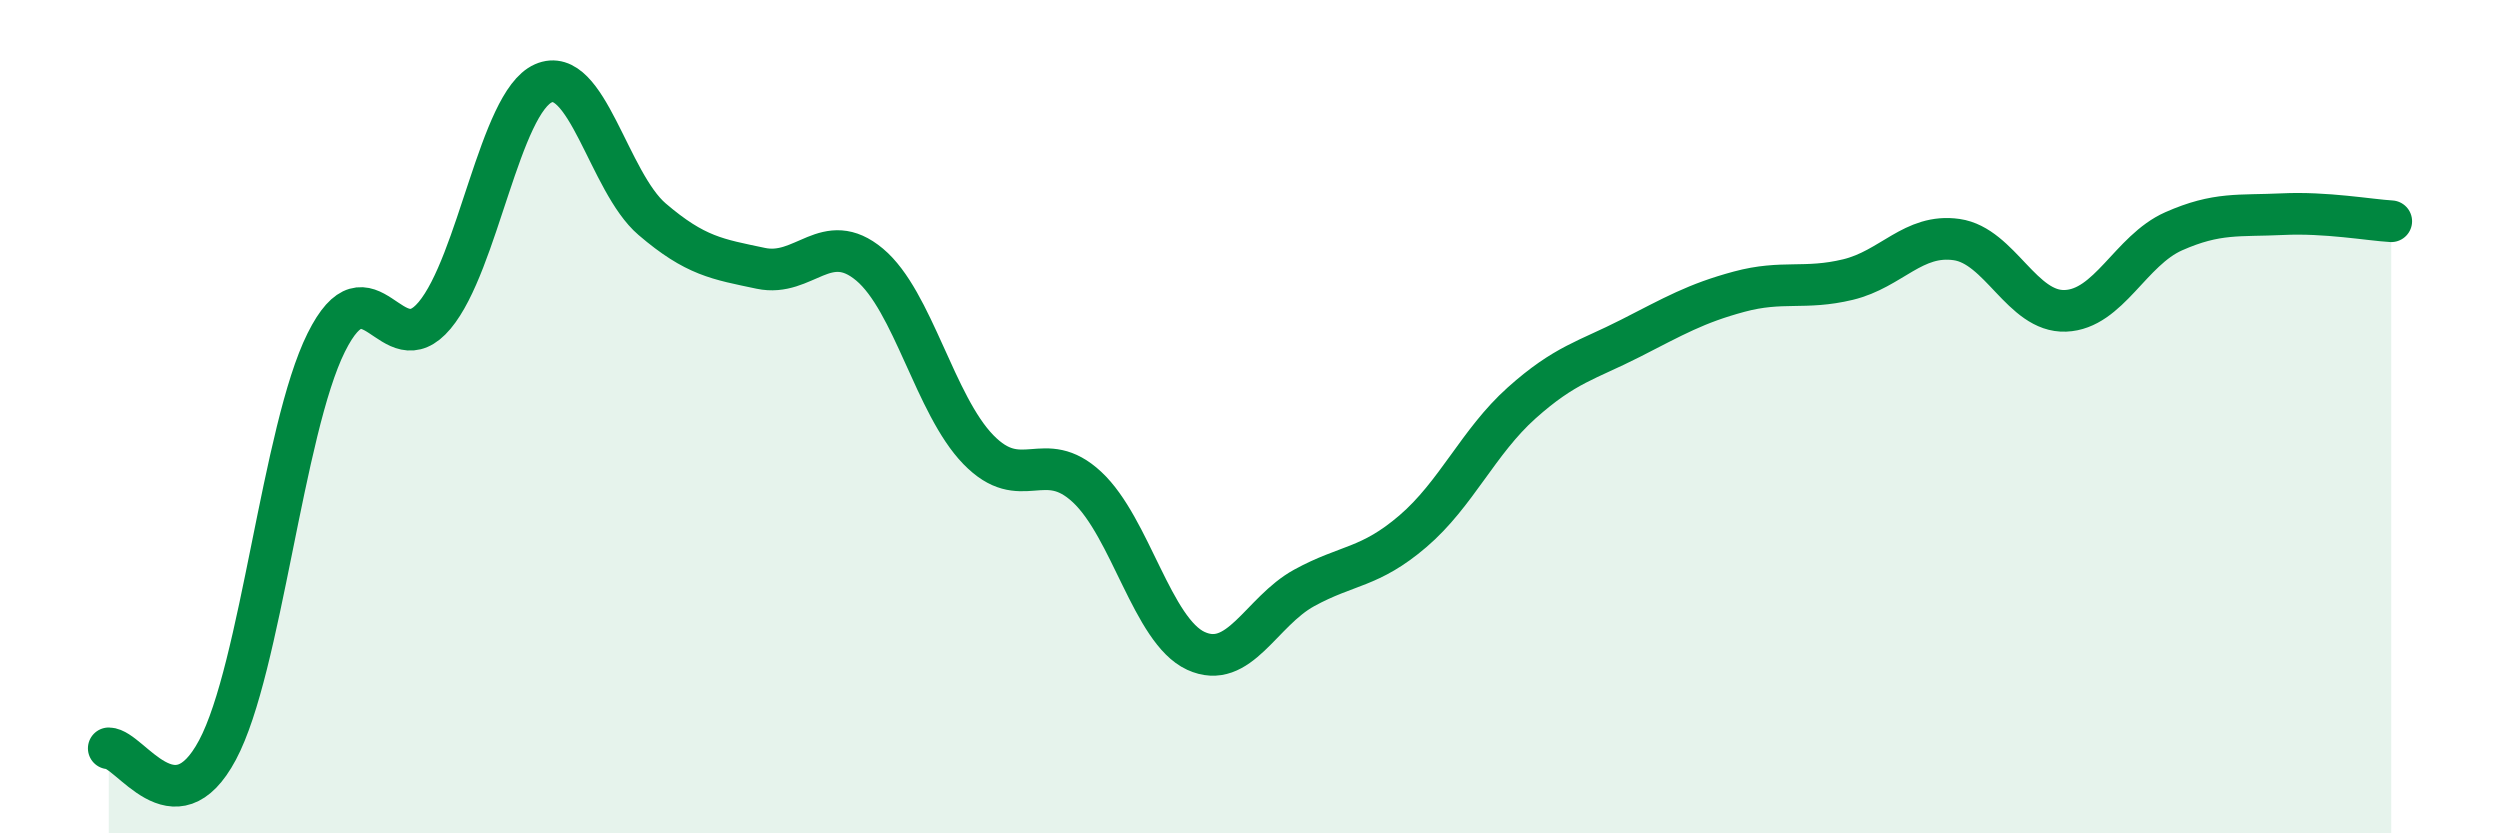
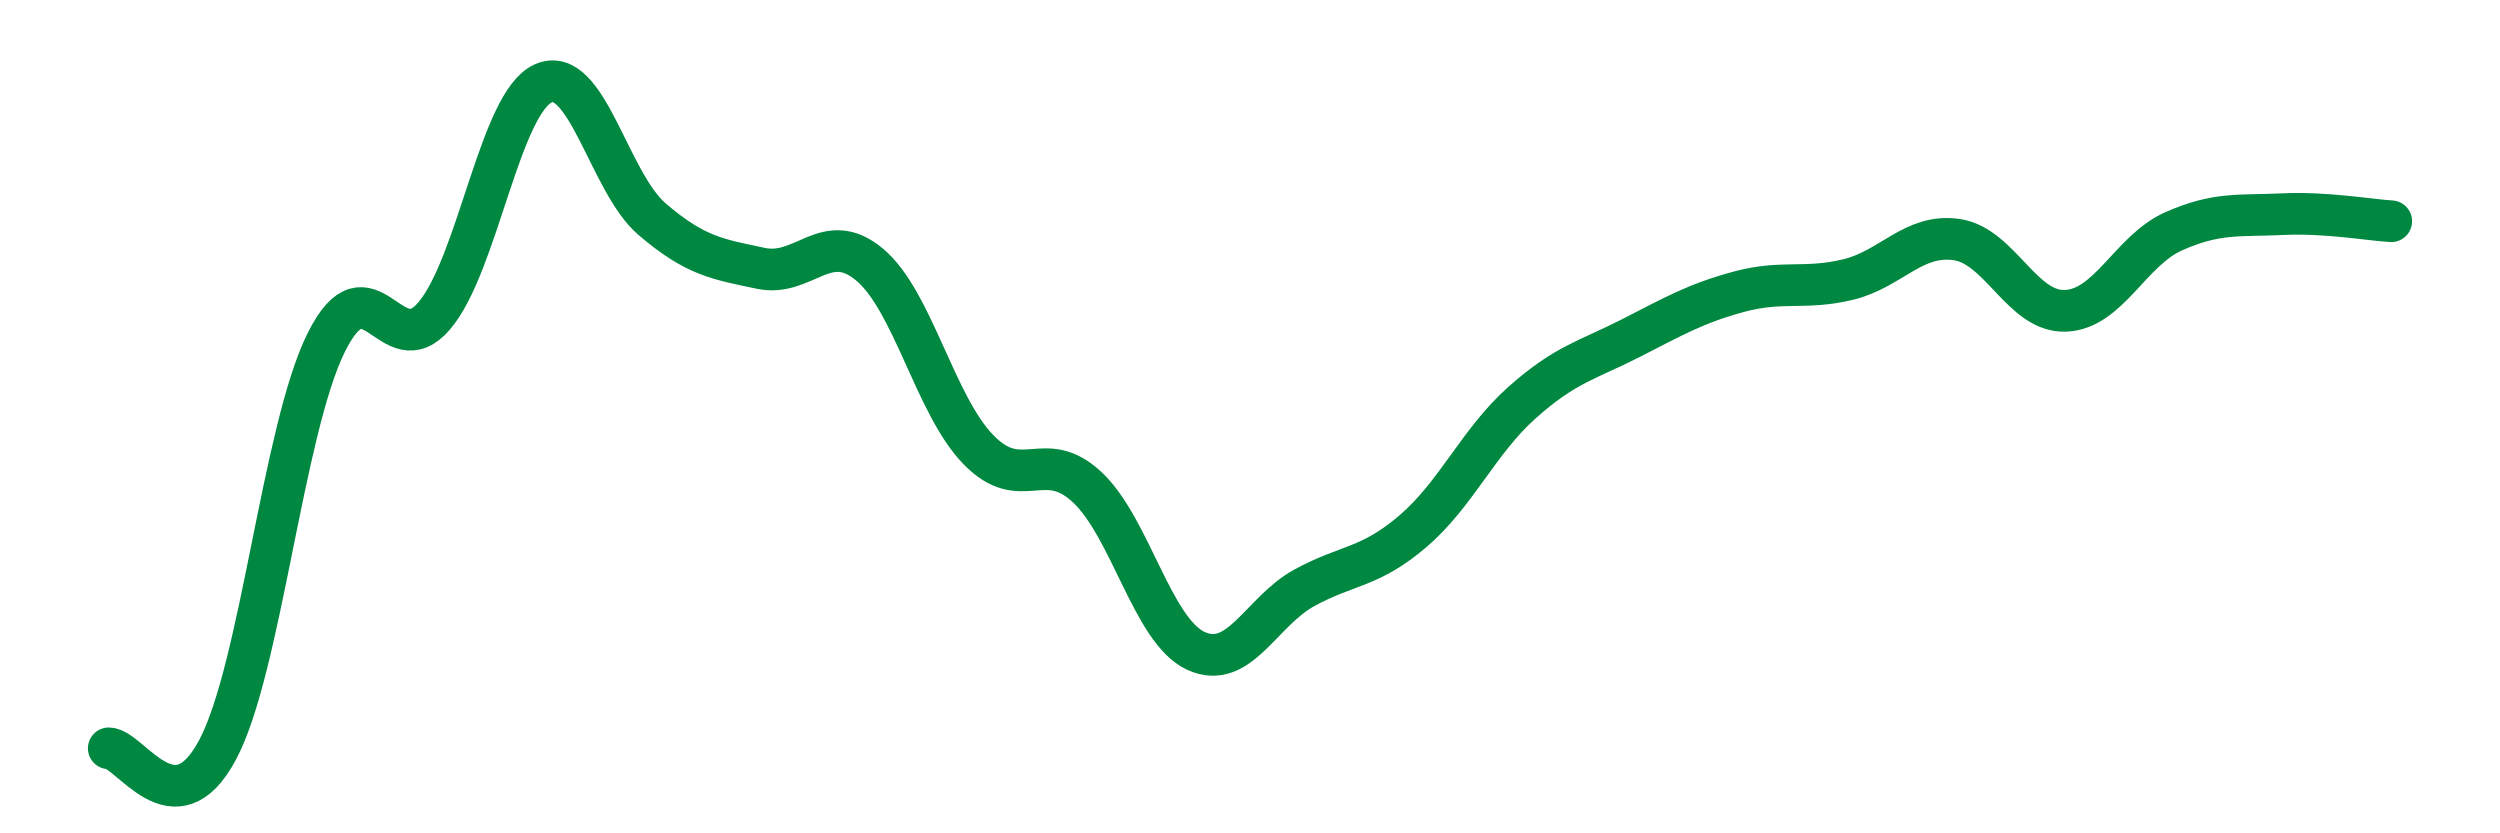
<svg xmlns="http://www.w3.org/2000/svg" width="60" height="20" viewBox="0 0 60 20">
-   <path d="M 2.61,17.96 C 3.13,17.97 4.18,19.95 5.22,18 C 6.26,16.05 6.79,10.31 7.83,8.22 C 8.87,6.13 9.39,8.81 10.43,7.57 C 11.47,6.33 12,2.46 13.04,2 C 14.08,1.54 14.61,4.37 15.65,5.26 C 16.69,6.15 17.22,6.22 18.26,6.44 C 19.3,6.66 19.83,5.48 20.87,6.35 C 21.91,7.22 22.44,9.72 23.48,10.79 C 24.52,11.86 25.05,10.72 26.09,11.69 C 27.13,12.66 27.66,15.14 28.7,15.62 C 29.74,16.1 30.26,14.68 31.3,14.11 C 32.34,13.54 32.87,13.64 33.91,12.75 C 34.95,11.86 35.48,10.6 36.52,9.67 C 37.56,8.74 38.09,8.65 39.13,8.12 C 40.17,7.59 40.7,7.28 41.74,7 C 42.78,6.72 43.31,6.96 44.35,6.71 C 45.39,6.46 45.92,5.6 46.96,5.75 C 48,5.9 48.53,7.5 49.57,7.46 C 50.61,7.42 51.13,6.01 52.17,5.55 C 53.21,5.09 53.74,5.19 54.78,5.14 C 55.82,5.09 56.87,5.28 57.39,5.31L57.39 20L2.61 20Z" fill="#008740" opacity="0.1" stroke-linecap="round" stroke-linejoin="round" />
  <path d="M 2.61,17.96 C 3.13,17.97 4.18,19.95 5.22,18 C 6.26,16.05 6.79,10.31 7.83,8.22 C 8.87,6.13 9.39,8.81 10.43,7.57 C 11.47,6.33 12,2.46 13.04,2 C 14.08,1.54 14.61,4.37 15.65,5.26 C 16.69,6.15 17.22,6.22 18.26,6.44 C 19.3,6.66 19.83,5.48 20.87,6.35 C 21.91,7.22 22.44,9.72 23.48,10.79 C 24.52,11.86 25.05,10.72 26.09,11.69 C 27.13,12.66 27.66,15.14 28.7,15.62 C 29.74,16.1 30.26,14.68 31.3,14.11 C 32.34,13.54 32.87,13.64 33.91,12.75 C 34.95,11.86 35.48,10.6 36.52,9.67 C 37.56,8.74 38.09,8.65 39.13,8.12 C 40.17,7.59 40.7,7.28 41.74,7 C 42.78,6.72 43.31,6.96 44.35,6.71 C 45.39,6.46 45.92,5.6 46.96,5.75 C 48,5.9 48.53,7.5 49.57,7.46 C 50.61,7.42 51.13,6.01 52.17,5.55 C 53.21,5.09 53.74,5.19 54.78,5.14 C 55.82,5.09 56.87,5.28 57.39,5.31" stroke="#008740" stroke-width="1" fill="none" stroke-linecap="round" stroke-linejoin="round" />
</svg>